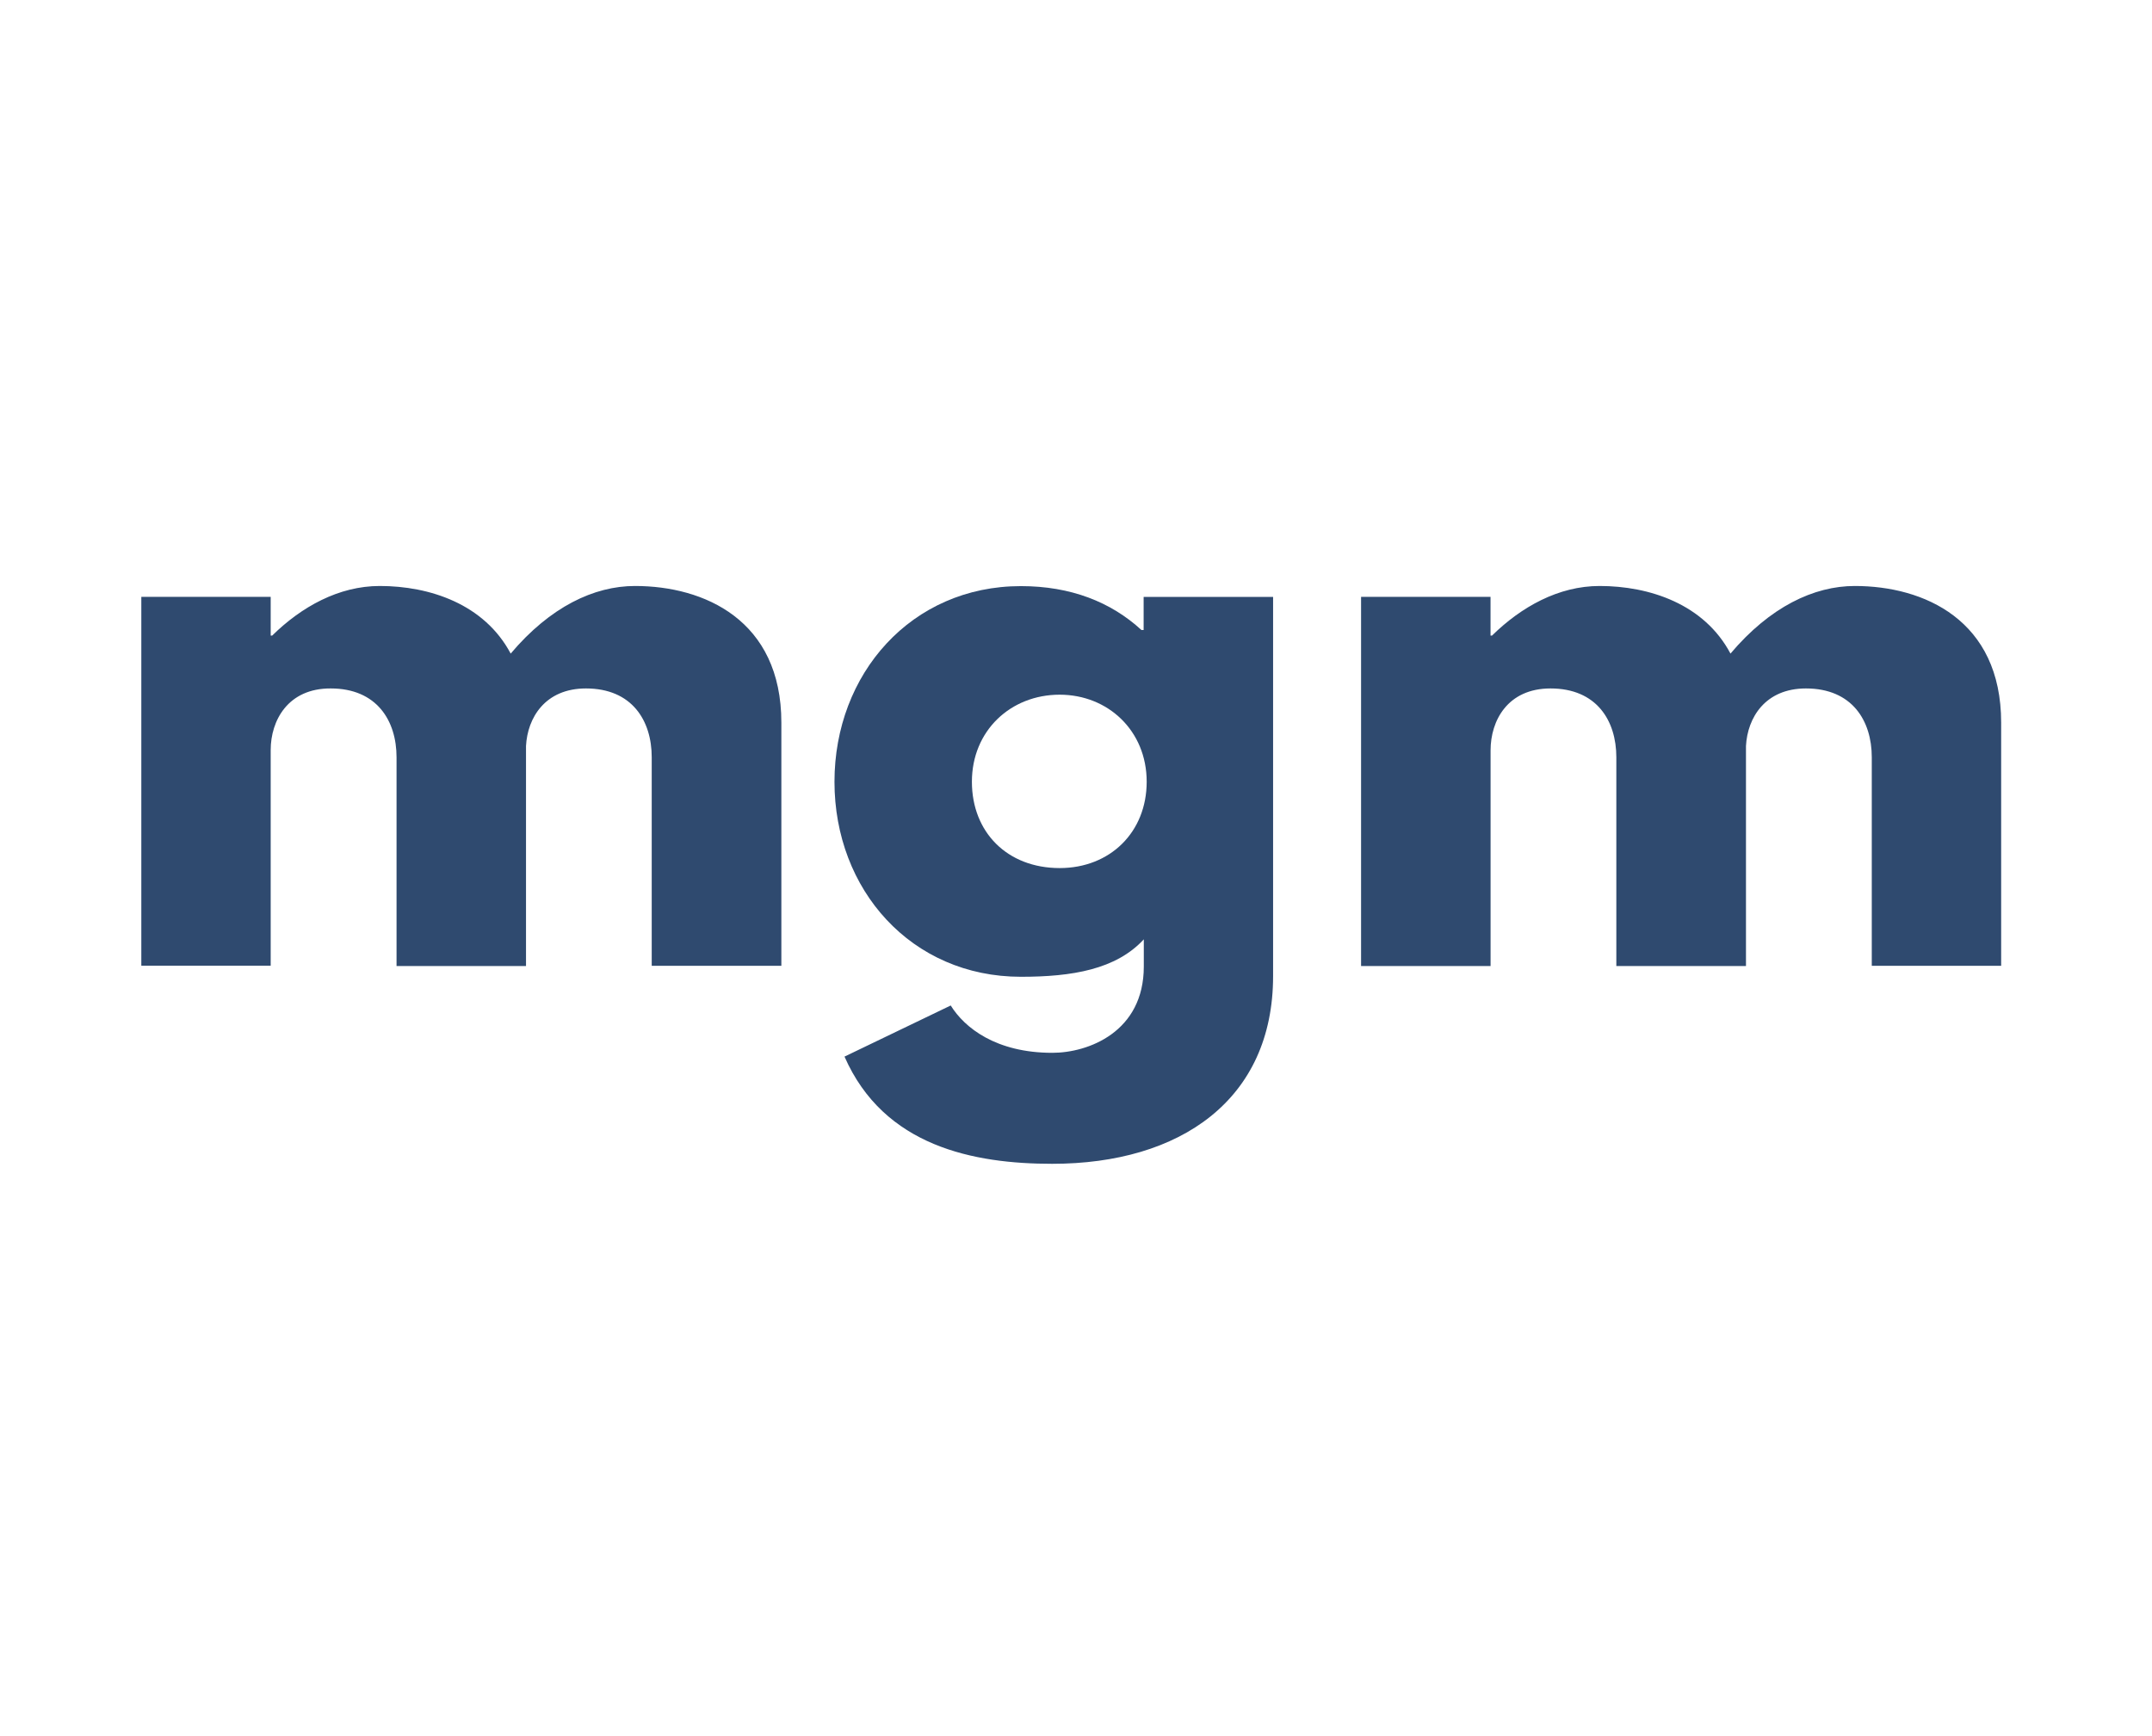
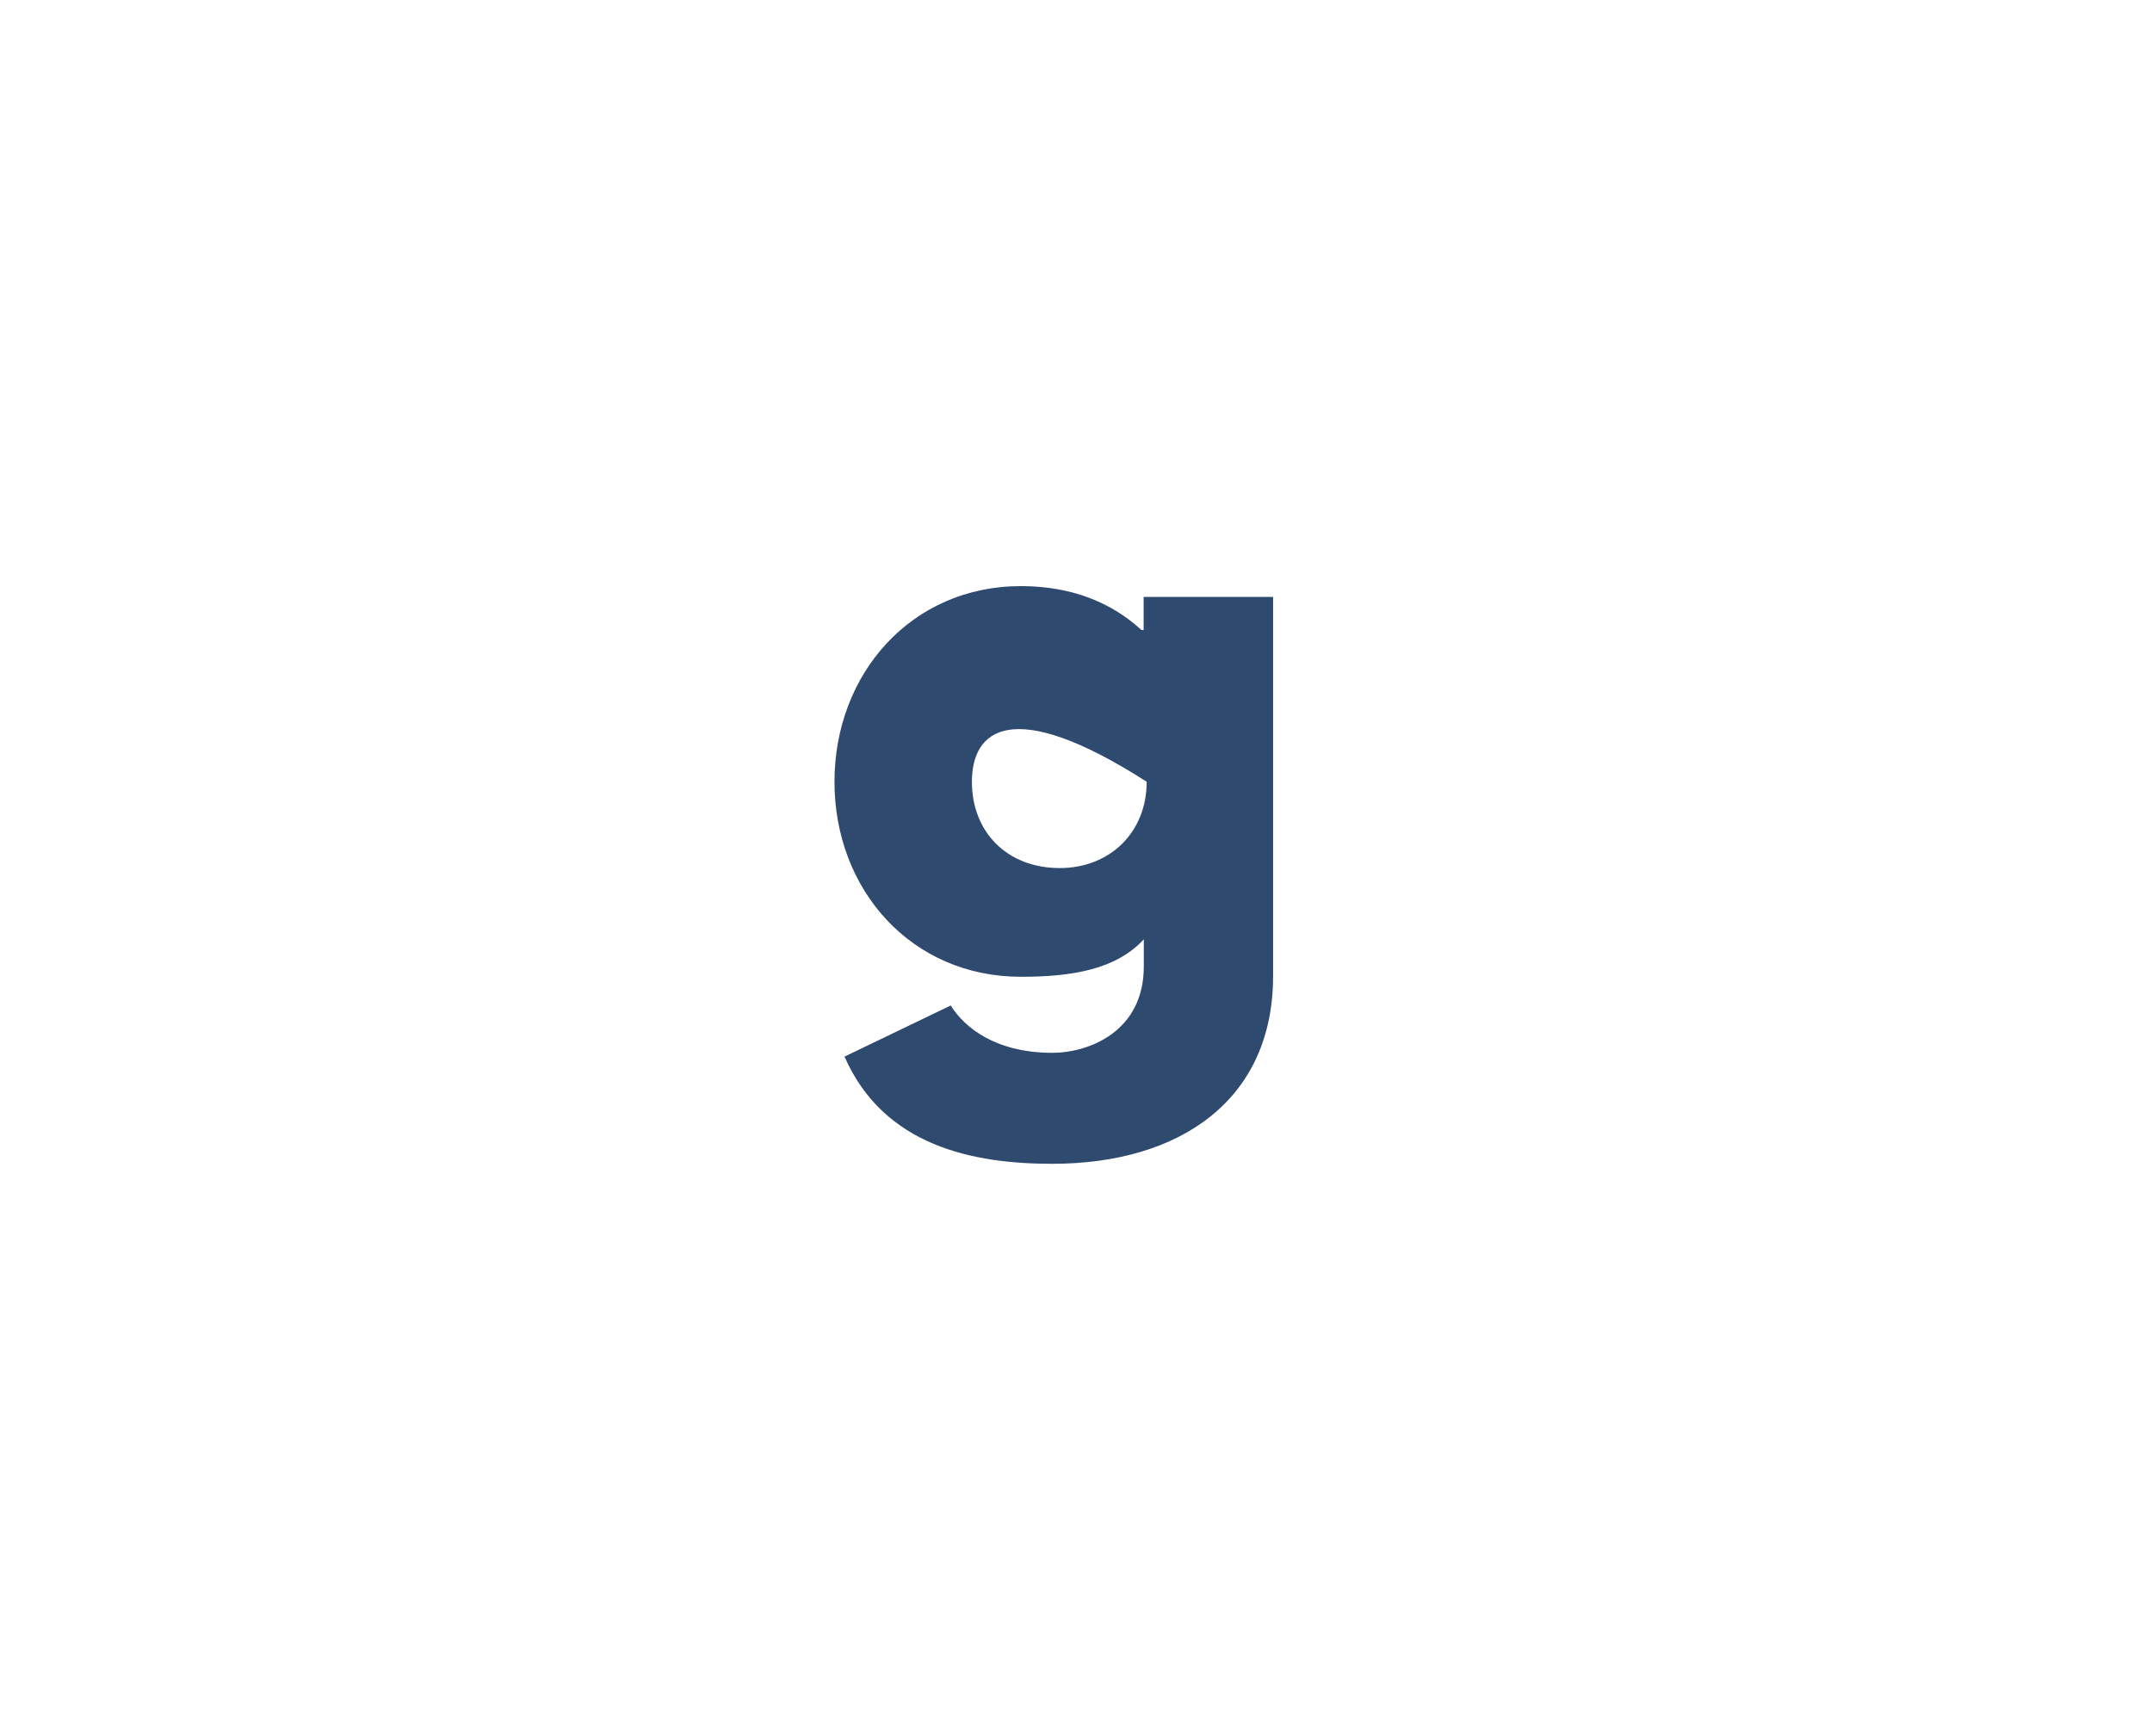
<svg xmlns="http://www.w3.org/2000/svg" width="150" height="121" viewBox="0 0 150 121" fill="none">
-   <path d="M9.85 41.609H18.868V44.309H18.97C21.007 42.305 23.608 40.85 26.47 40.85C29.938 40.85 33.76 42.104 35.596 45.563C38.347 42.305 41.404 40.85 44.263 40.85C49.063 40.85 54.463 43.208 54.463 50.378V67.328H45.427V52.793C45.427 50.234 44.053 47.993 40.843 47.993C37.987 47.993 36.766 50.048 36.664 52.004V67.343H27.64V52.793C27.64 50.234 26.26 47.993 23.053 47.993C20.068 47.978 18.868 50.234 18.868 52.283V67.319H9.85V41.609Z" fill="#2F4A6F" />
-   <path d="M66.268 70.094C67.234 71.651 69.427 73.394 73.351 73.394C75.853 73.394 79.726 71.942 79.726 67.379V65.483C77.788 67.583 74.731 68.093 71.161 68.093C63.517 68.093 58.165 62.024 58.165 54.5C58.165 46.976 63.517 40.859 71.161 40.859C74.629 40.859 77.434 41.963 79.561 43.919H79.714V41.612H88.738V68.042C88.738 76.667 82.264 81.131 73.342 81.131C67.888 81.131 61.618 79.931 58.864 73.658L66.268 70.094ZM73.861 60.515C77.383 60.515 79.927 58.007 79.927 54.497C79.927 50.936 77.227 48.428 73.861 48.428C70.447 48.428 67.744 50.936 67.744 54.497C67.744 58.007 70.201 60.515 73.864 60.515H73.861Z" fill="#2F4A6F" />
-   <path d="M94.87 41.609H103.894V44.309H103.996C106.036 42.305 108.634 40.85 111.496 40.85C114.961 40.85 118.786 42.104 120.619 45.563C123.373 42.305 126.43 40.85 129.286 40.85C134.086 40.85 139.486 43.208 139.486 50.378V67.328H130.468V52.793C130.468 50.234 129.091 47.993 125.878 47.993C123.025 47.993 121.801 50.048 121.699 52.004V67.343H112.663V52.793C112.663 50.234 111.286 47.993 108.076 47.993C105.076 47.993 103.897 50.249 103.897 52.307V67.343H94.87V41.609Z" fill="#2F4A6F" />
+   <path d="M66.268 70.094C67.234 71.651 69.427 73.394 73.351 73.394C75.853 73.394 79.726 71.942 79.726 67.379V65.483C77.788 67.583 74.731 68.093 71.161 68.093C63.517 68.093 58.165 62.024 58.165 54.5C58.165 46.976 63.517 40.859 71.161 40.859C74.629 40.859 77.434 41.963 79.561 43.919H79.714V41.612H88.738V68.042C88.738 76.667 82.264 81.131 73.342 81.131C67.888 81.131 61.618 79.931 58.864 73.658L66.268 70.094ZM73.861 60.515C77.383 60.515 79.927 58.007 79.927 54.497C70.447 48.428 67.744 50.936 67.744 54.497C67.744 58.007 70.201 60.515 73.864 60.515H73.861Z" fill="#2F4A6F" />
</svg>